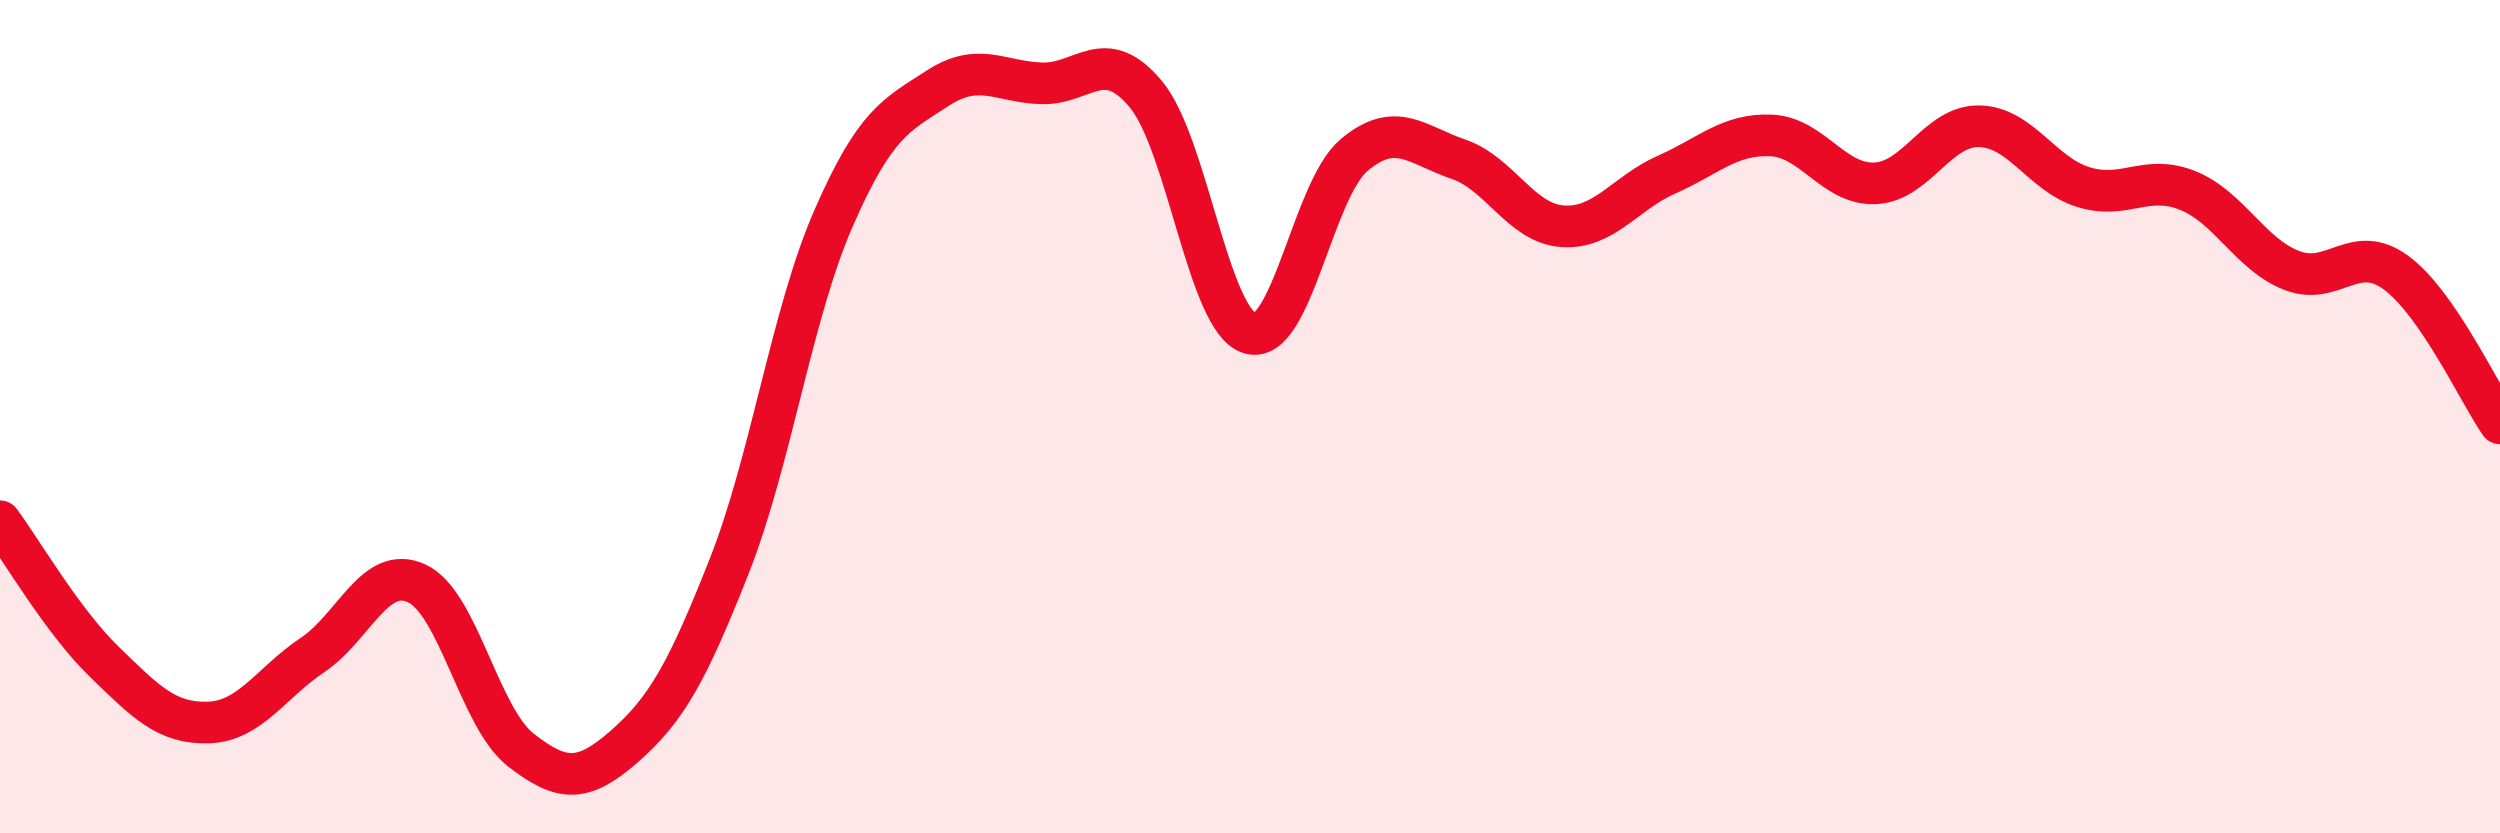
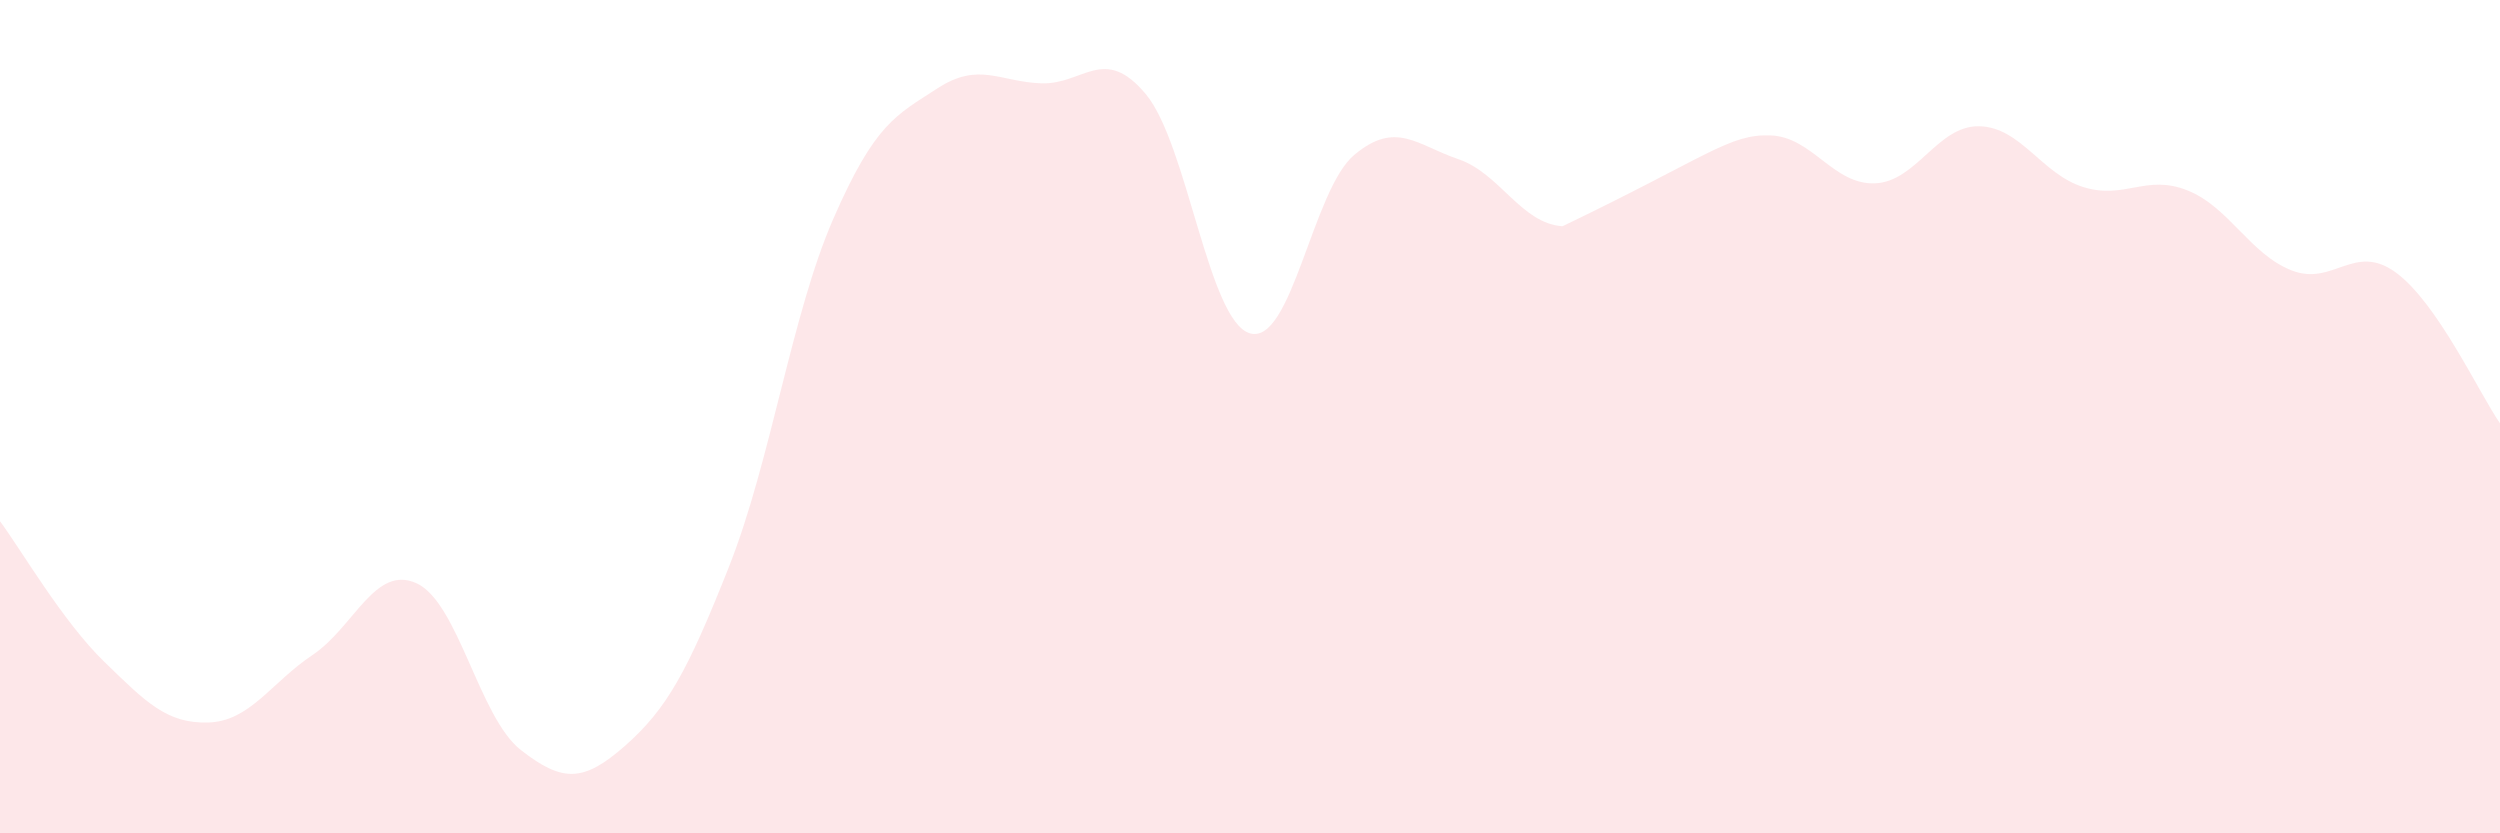
<svg xmlns="http://www.w3.org/2000/svg" width="60" height="20" viewBox="0 0 60 20">
-   <path d="M 0,12.51 C 0.5,13.18 1.5,14.91 2.5,15.88 C 3.5,16.85 4,17.37 5,17.34 C 6,17.31 6.5,16.39 7.5,15.72 C 8.5,15.05 9,13.54 10,14 C 11,14.46 11.5,17.22 12.5,18 C 13.5,18.78 14,18.78 15,17.9 C 16,17.02 16.5,16.12 17.5,13.59 C 18.5,11.06 19,7.54 20,5.25 C 21,2.96 21.5,2.77 22.5,2.12 C 23.5,1.47 24,1.97 25,2 C 26,2.03 26.5,1.06 27.5,2.26 C 28.5,3.46 29,7.71 30,8 C 31,8.29 31.5,4.56 32.5,3.72 C 33.5,2.88 34,3.48 35,3.82 C 36,4.16 36.5,5.36 37.5,5.43 C 38.5,5.5 39,4.63 40,4.19 C 41,3.75 41.5,3.21 42.5,3.25 C 43.5,3.29 44,4.44 45,4.4 C 46,4.36 46.5,3.01 47.5,3.03 C 48.5,3.05 49,4.18 50,4.49 C 51,4.8 51.5,4.17 52.5,4.57 C 53.5,4.97 54,6.1 55,6.49 C 56,6.88 56.5,5.81 57.5,6.54 C 58.5,7.27 59.5,9.44 60,10.16L60 20L0 20Z" fill="#EB0A25" opacity="0.1" stroke-linecap="round" stroke-linejoin="round" />
-   <path d="M 0,12.51 C 0.5,13.18 1.5,14.91 2.5,15.88 C 3.5,16.85 4,17.37 5,17.34 C 6,17.31 6.5,16.39 7.5,15.72 C 8.5,15.05 9,13.54 10,14 C 11,14.46 11.5,17.22 12.5,18 C 13.5,18.78 14,18.78 15,17.9 C 16,17.02 16.5,16.12 17.5,13.59 C 18.5,11.06 19,7.54 20,5.25 C 21,2.96 21.5,2.77 22.5,2.12 C 23.5,1.47 24,1.97 25,2 C 26,2.03 26.5,1.06 27.5,2.26 C 28.5,3.46 29,7.71 30,8 C 31,8.29 31.5,4.56 32.5,3.72 C 33.5,2.88 34,3.48 35,3.82 C 36,4.16 36.5,5.36 37.5,5.43 C 38.5,5.5 39,4.63 40,4.19 C 41,3.75 41.5,3.21 42.5,3.25 C 43.5,3.29 44,4.44 45,4.4 C 46,4.36 46.5,3.01 47.5,3.03 C 48.5,3.05 49,4.18 50,4.49 C 51,4.8 51.5,4.17 52.5,4.57 C 53.5,4.97 54,6.1 55,6.49 C 56,6.88 56.5,5.81 57.5,6.54 C 58.5,7.27 59.5,9.44 60,10.16" stroke="#EB0A25" stroke-width="1" fill="none" stroke-linecap="round" stroke-linejoin="round" />
+   <path d="M 0,12.51 C 0.5,13.18 1.5,14.91 2.5,15.88 C 3.5,16.85 4,17.37 5,17.34 C 6,17.31 6.5,16.39 7.5,15.72 C 8.5,15.05 9,13.54 10,14 C 11,14.46 11.5,17.22 12.5,18 C 13.5,18.78 14,18.78 15,17.9 C 16,17.02 16.5,16.12 17.5,13.59 C 18.5,11.06 19,7.54 20,5.25 C 21,2.96 21.5,2.77 22.5,2.12 C 23.5,1.47 24,1.97 25,2 C 26,2.03 26.5,1.06 27.5,2.26 C 28.5,3.46 29,7.71 30,8 C 31,8.29 31.5,4.56 32.5,3.72 C 33.5,2.88 34,3.48 35,3.82 C 36,4.16 36.5,5.36 37.5,5.43 C 41,3.75 41.5,3.21 42.5,3.25 C 43.5,3.29 44,4.44 45,4.4 C 46,4.36 46.5,3.01 47.5,3.03 C 48.5,3.05 49,4.18 50,4.49 C 51,4.8 51.5,4.17 52.5,4.57 C 53.5,4.97 54,6.1 55,6.49 C 56,6.88 56.5,5.81 57.5,6.54 C 58.5,7.27 59.5,9.44 60,10.16L60 20L0 20Z" fill="#EB0A25" opacity="0.1" stroke-linecap="round" stroke-linejoin="round" />
</svg>